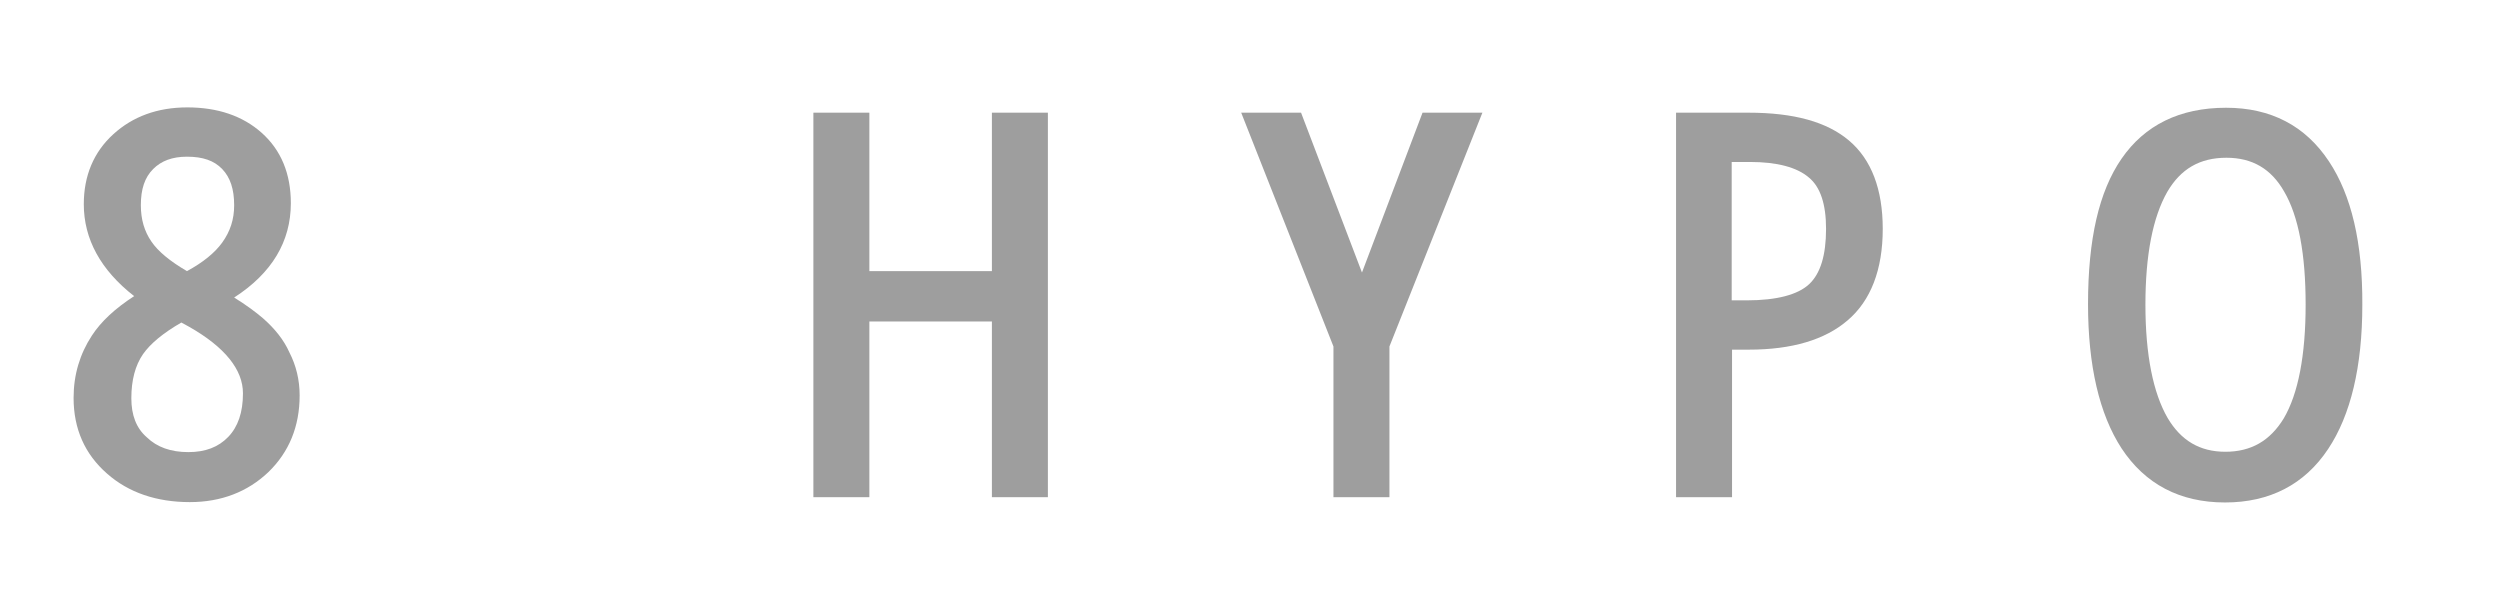
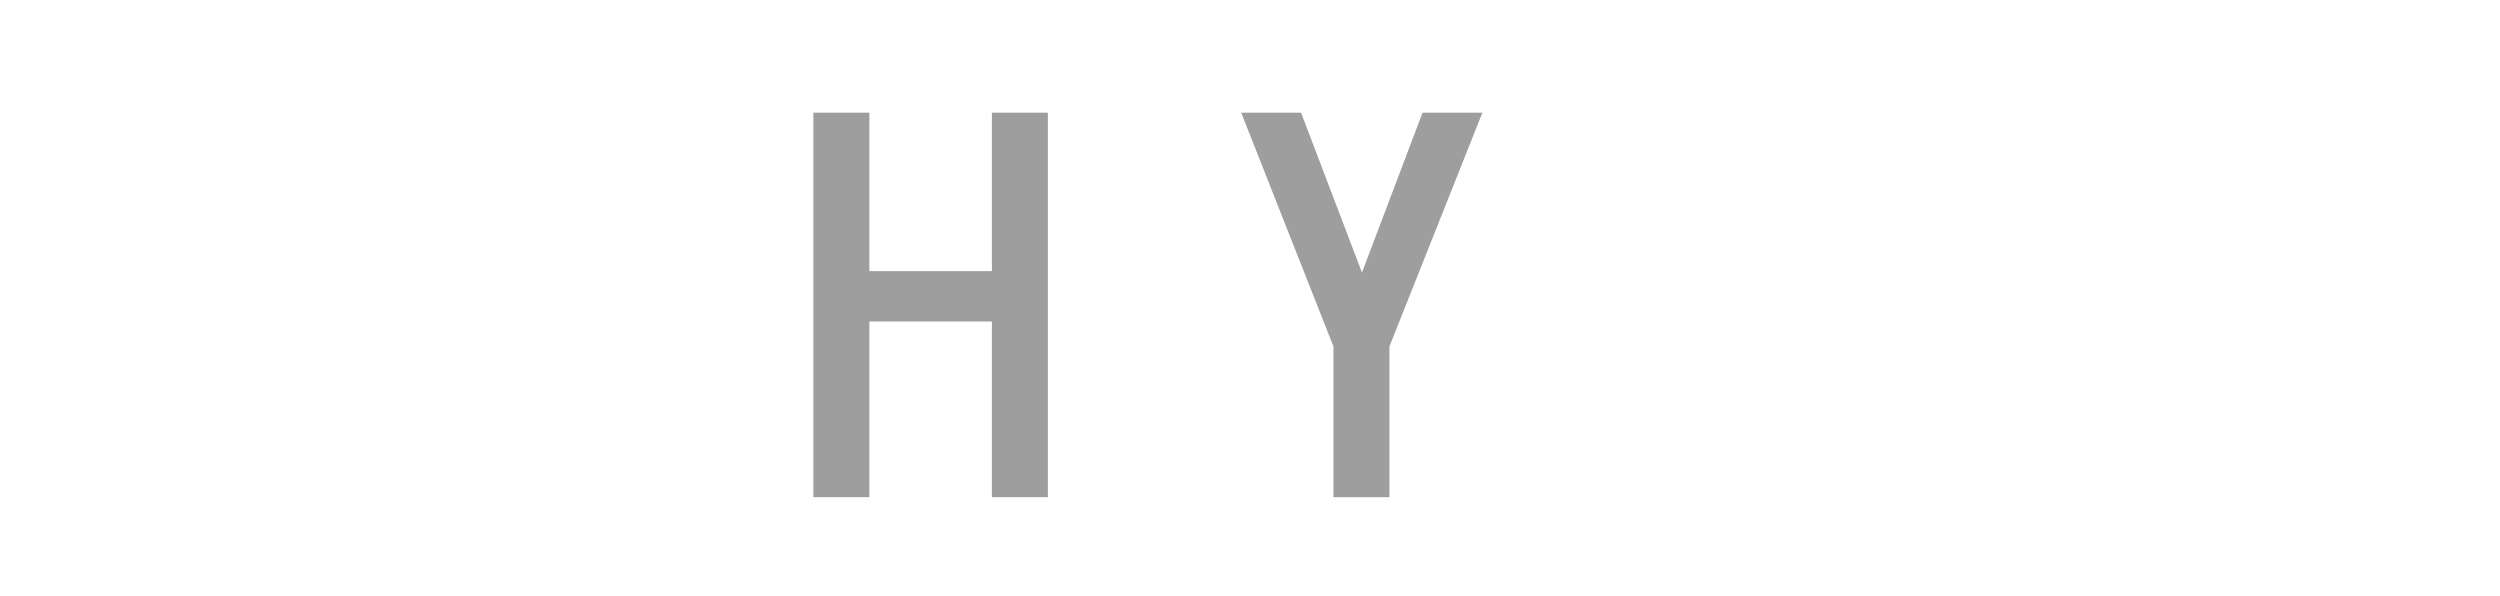
<svg xmlns="http://www.w3.org/2000/svg" id="Слой_1" x="0px" y="0px" viewBox="0 0 710 169.3" style="enable-background:new 0 0 710 169.3;" xml:space="preserve">
  <style type="text/css"> .st0{fill:#9E9E9E;} </style>
  <g>
-     <path class="st0" d="M74.7,90.4c-2.1-1.8-4.8-3.8-8.2-5.9c10.7-6.9,16.1-15.9,16.1-26.8c0-8.4-2.8-15.1-8.3-20 c-5.4-4.8-12.5-7.2-21.1-7.2c-8.5,0-15.5,2.6-21,7.6c-5.6,5.1-8.4,11.8-8.4,19.9c0,9.9,4.8,18.7,14.3,26.1 c-5.4,3.5-9.4,7.2-12,11.2c-3.4,5.2-5.2,11.1-5.2,17.7c0,8.8,3.2,16,9.5,21.5c6.1,5.4,14.1,8.1,23.5,8.1c8.9,0,16.4-2.9,22.3-8.5 c5.9-5.7,8.9-13,8.9-21.8c0-4.4-1-8.5-2.9-12.2C80.6,96.5,78,93.3,74.7,90.4z M37.3,113.1c0-5.1,1.1-9.3,3.3-12.5 c2.1-3,5.7-6,10.9-9l2.2,1.2C63.9,98.6,69,105,69,111.7c0,5.4-1.4,9.5-4.2,12.4c-2.8,2.9-6.5,4.3-11.3,4.3c-5,0-8.9-1.4-11.8-4.2 C38.7,121.6,37.3,117.9,37.3,113.1z M43.5,48c2.3-2.3,5.4-3.5,9.6-3.5c4.5,0,7.7,1.1,10,3.5c2.3,2.4,3.4,5.7,3.4,10.3 c0,4-1.1,7.4-3.4,10.6c-2.1,2.9-5.4,5.6-10,8.1c-4.8-2.8-8.2-5.6-10.1-8.4c-2-2.9-3-6.3-3-10.3C40,53.7,41.1,50.4,43.5,48z" />
    <polygon class="st0" points="281.7,77 246.9,77 246.9,32 231,32 231,141.2 246.9,141.2 246.9,91.3 281.7,91.3 281.7,141.2 297.6,141.2 297.6,32 281.7,32 " />
    <polygon class="st0" points="386.8,77.4 369.5,32 352.5,32 378.7,98.4 378.7,141.2 394.6,141.2 394.6,98.4 421,32 404,32 " />
-     <path class="st0" d="M525.1,39.9c-6.3-5.3-15.6-7.9-28.6-7.9H476v109.2h15.9V99.3h4.8c12.2,0,21.6-2.8,28-8.3 c6.6-5.6,10-14.4,10-26C534.7,53.8,531.5,45.3,525.1,39.9z M518.6,65c0,7.5-1.6,12.7-4.8,15.7s-9.2,4.6-17.7,4.6h-4.3V46h5.2 c7.7,0,13.3,1.5,16.7,4.4C517,53.1,518.6,58,518.6,65z" />
-     <path class="st0" d="M661.4,45.8c-6.7-10.1-16.5-15.2-29.2-15.2c-13.1,0-23.1,4.9-29.7,14.5c-6.4,9.3-9.5,22.8-9.5,41.3 c0,17.4,3.2,31.2,9.5,40.9c6.7,10.2,16.6,15.4,29.4,15.4c12.7,0,22.6-5.1,29.3-15.2c6.4-9.6,9.7-23.4,9.7-40.9 C671,69,667.8,55.4,661.4,45.8z M632,128.3c-7.3,0-12.6-3.2-16.4-9.6c-4.1-7.1-6.3-17.9-6.3-32.2c0-14.1,2.1-24.8,6.2-32 c3.8-6.5,9.2-9.7,16.8-9.7c7.3,0,12.7,3.1,16.4,9.6c4.1,7,6.1,17.8,6.1,32.1c0,14.4-2.1,25.3-6.2,32.3 C644.7,125.2,639.3,128.3,632,128.3z" />
  </g>
</svg>